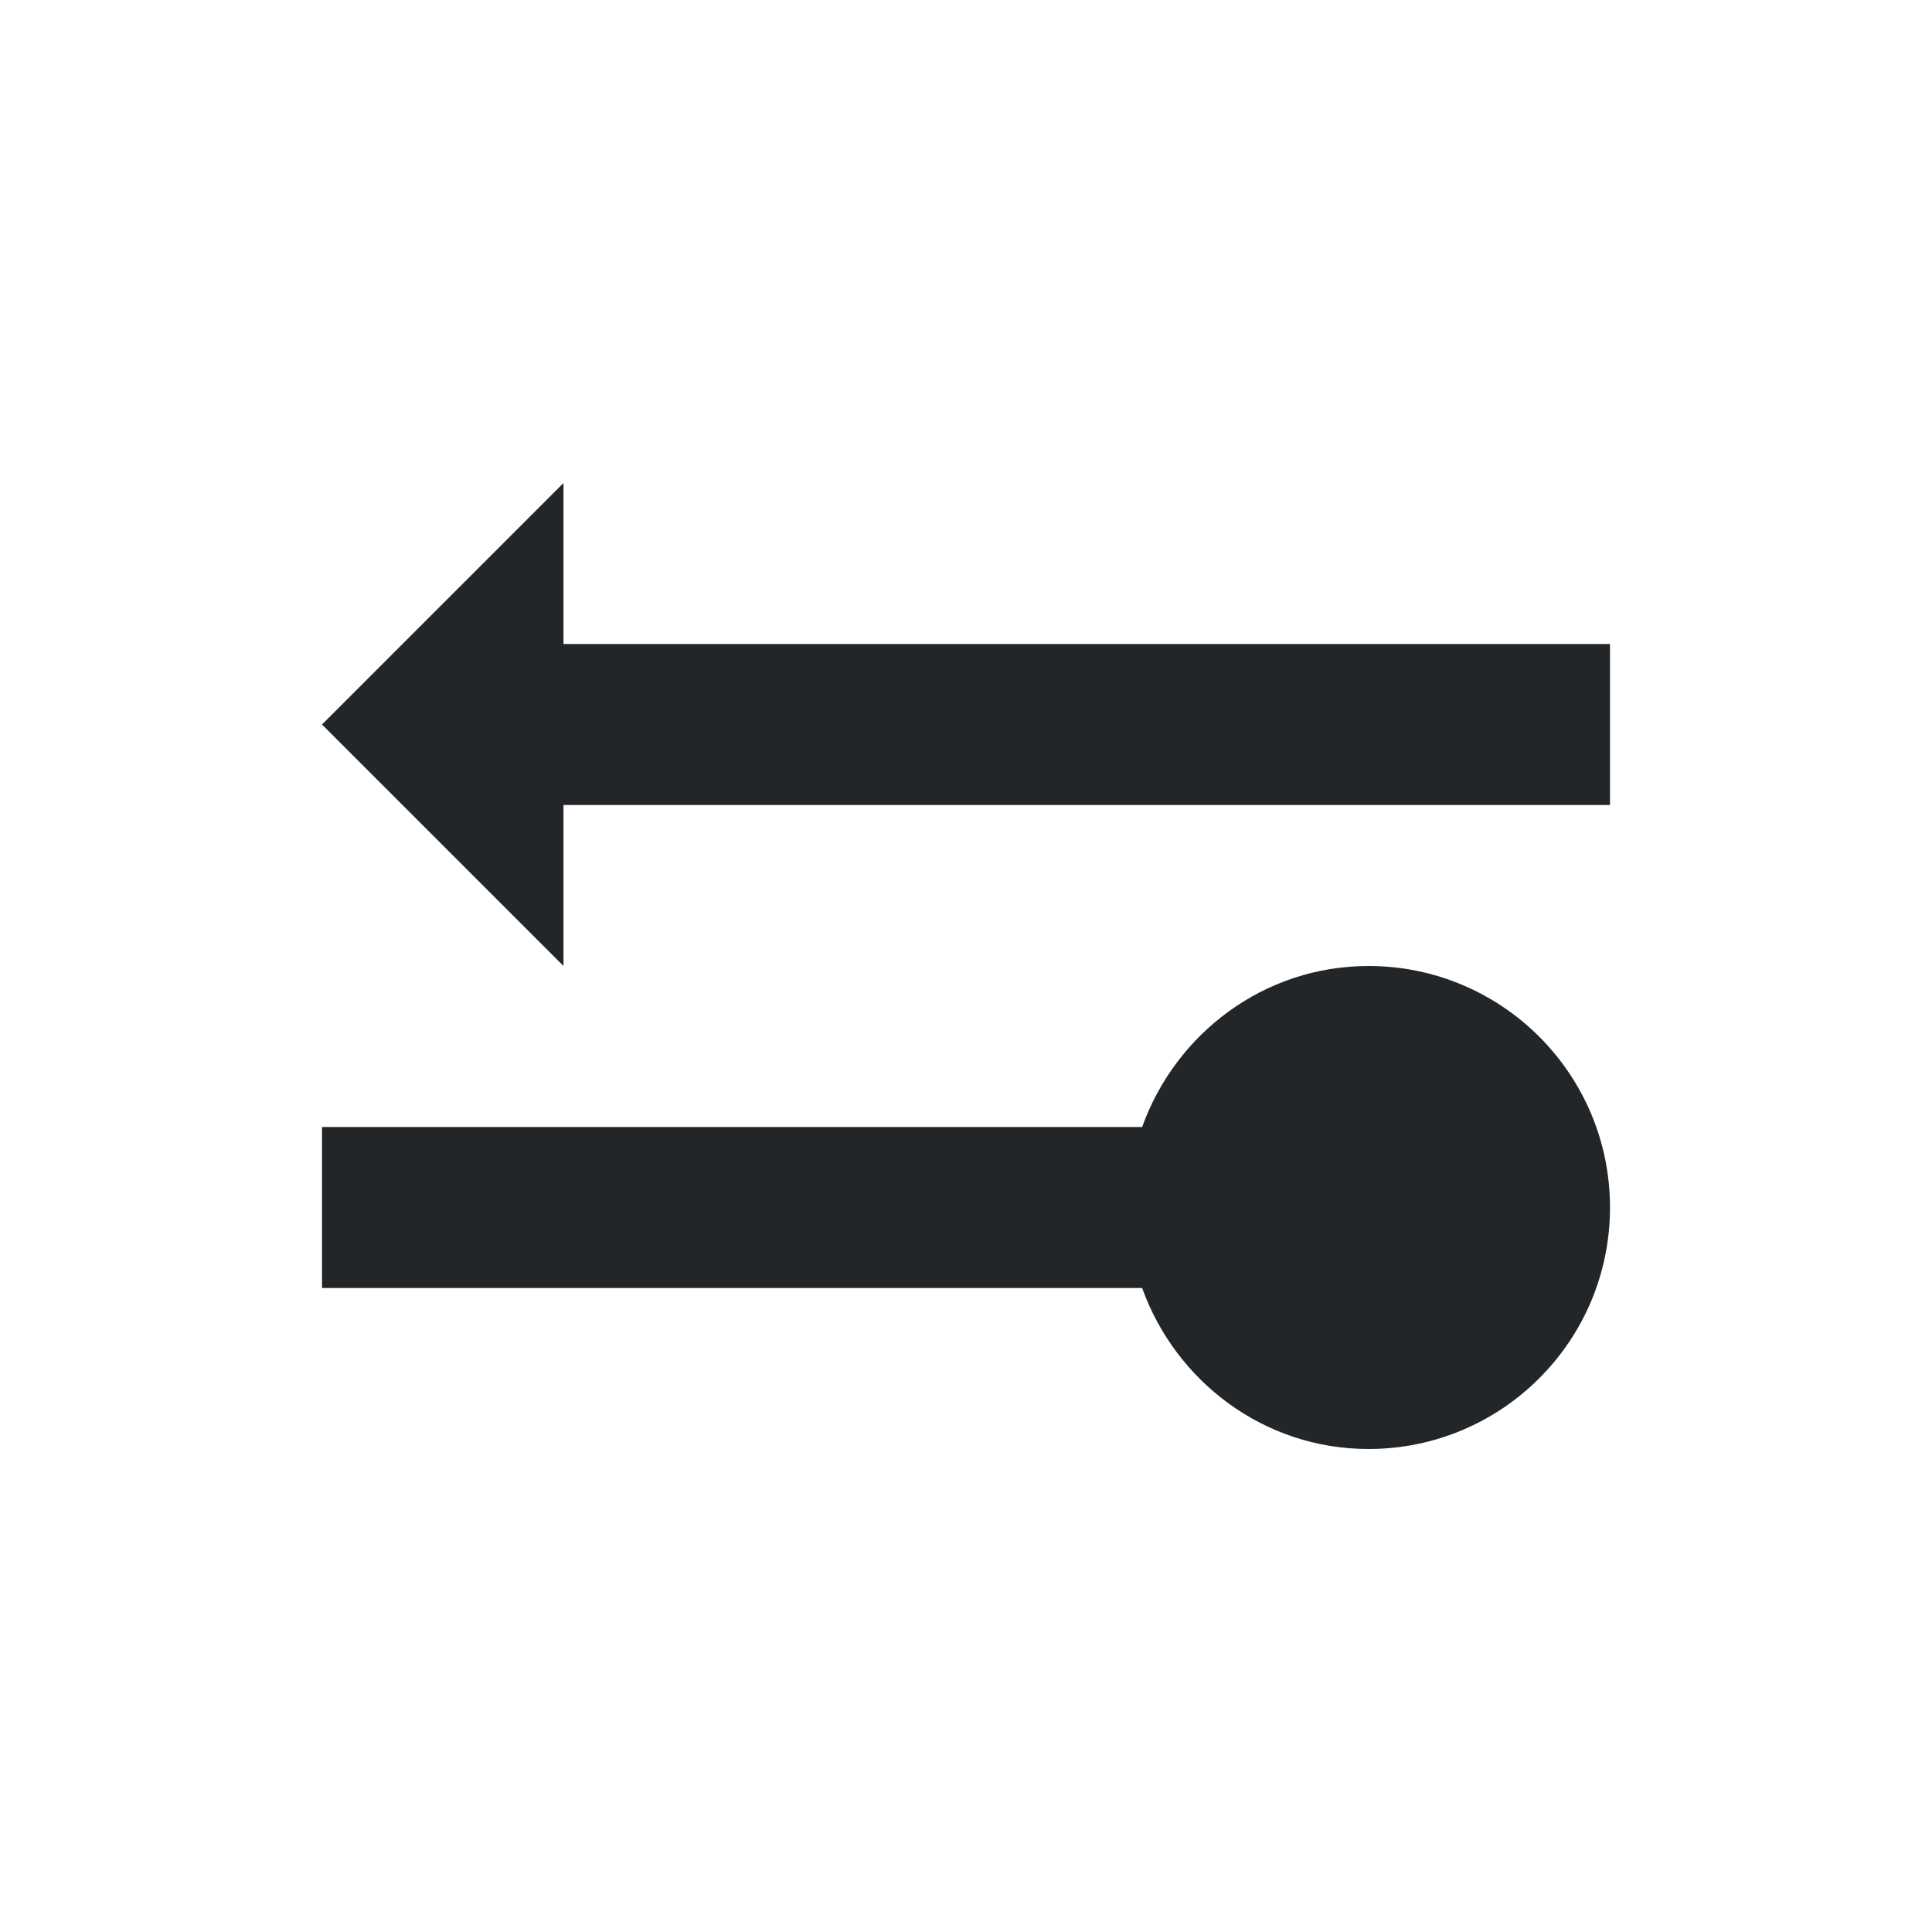
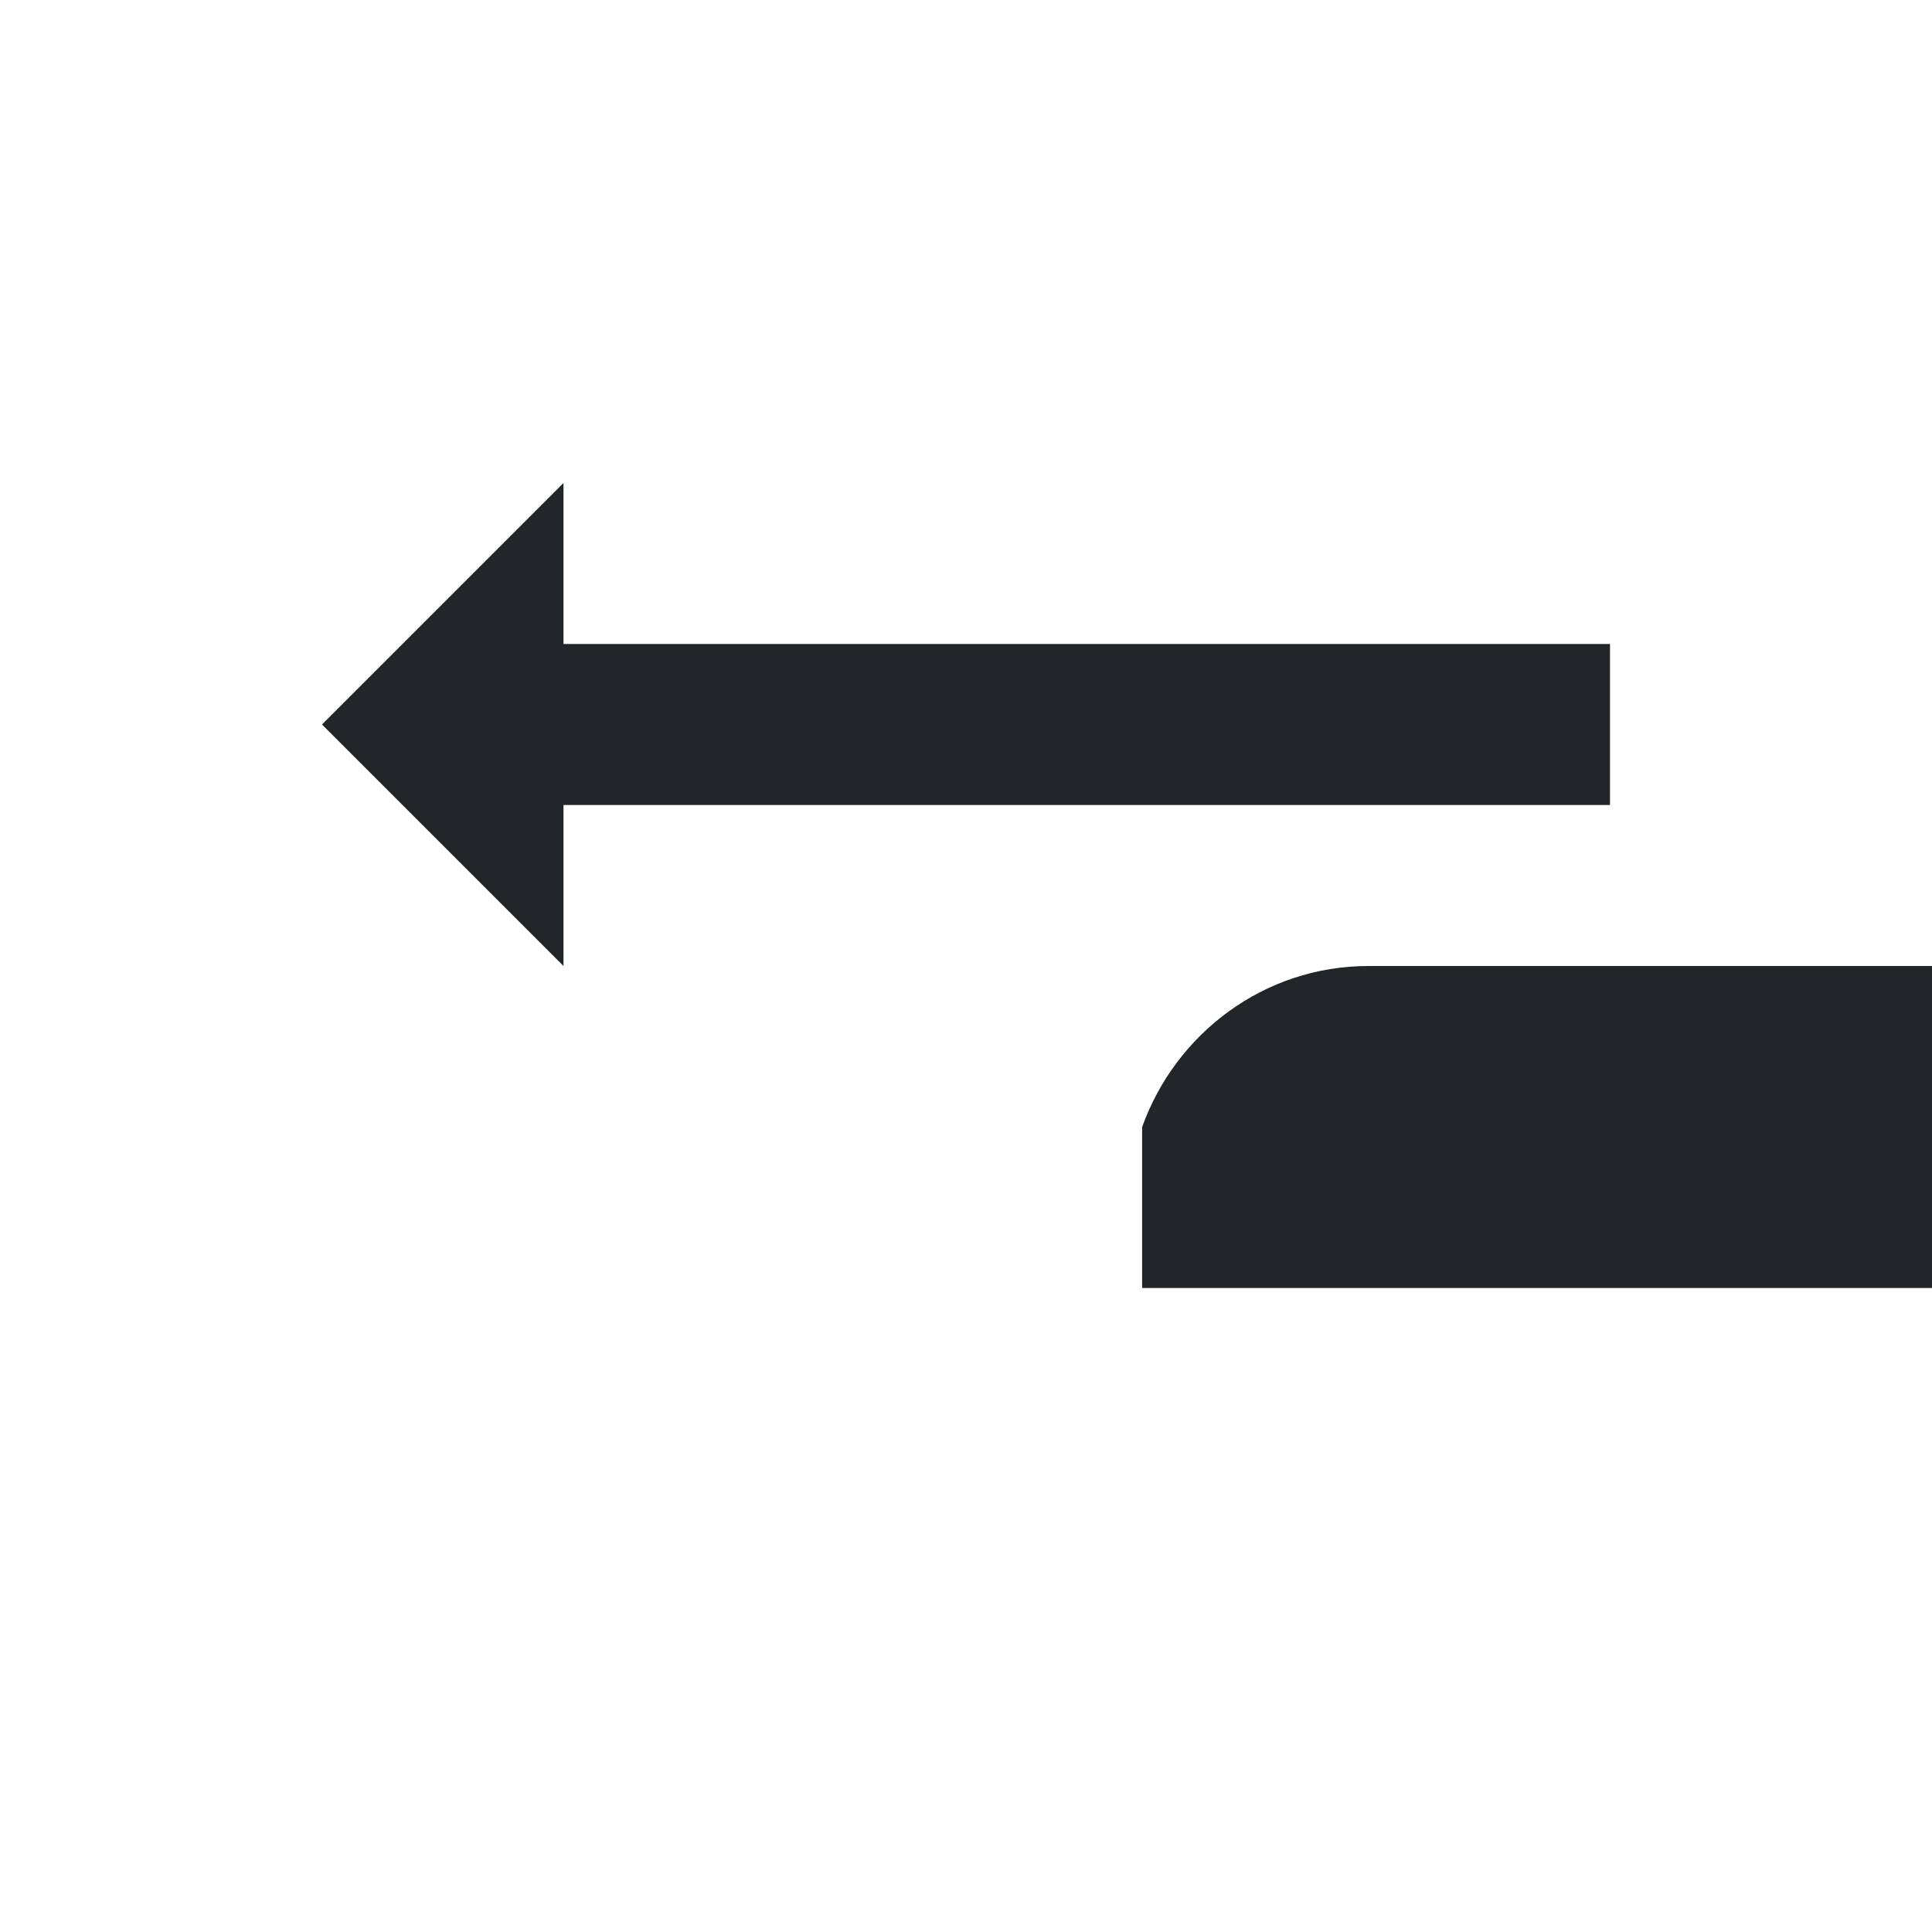
<svg xmlns="http://www.w3.org/2000/svg" viewBox="0 0 24 24">
-   <path d="m7 6-3 3 3 3v-2h13v-2h-13zm10 6c-1.301 0-2.397.842-2.812 2h-10.188v2h10.188c.416 1.158 1.511 2 2.812 2 1.657 0 3-1.343 3-3s-1.343-3-3-3z" fill="#232629" />
+   <path d="m7 6-3 3 3 3v-2h13v-2h-13zm10 6c-1.301 0-2.397.842-2.812 2v2h10.188c.416 1.158 1.511 2 2.812 2 1.657 0 3-1.343 3-3s-1.343-3-3-3z" fill="#232629" />
</svg>